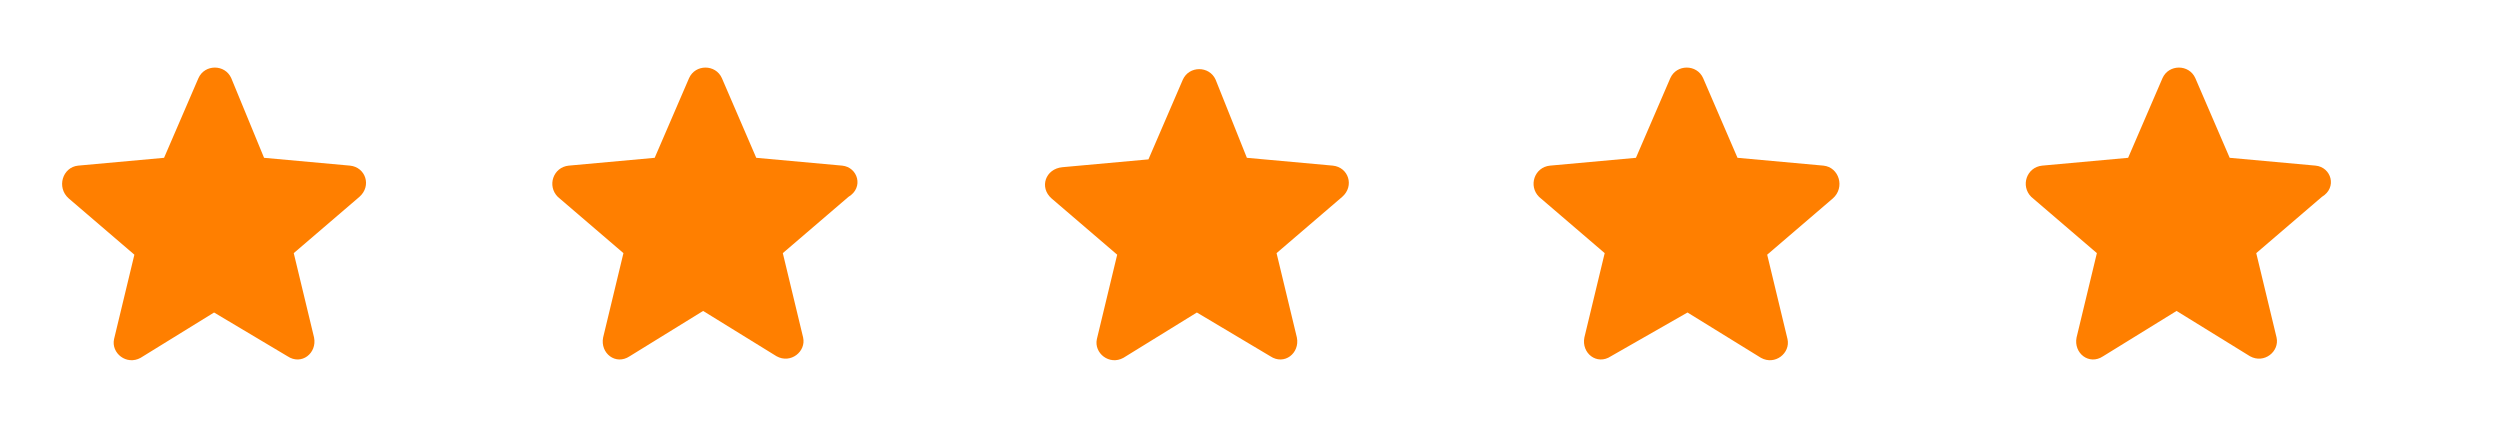
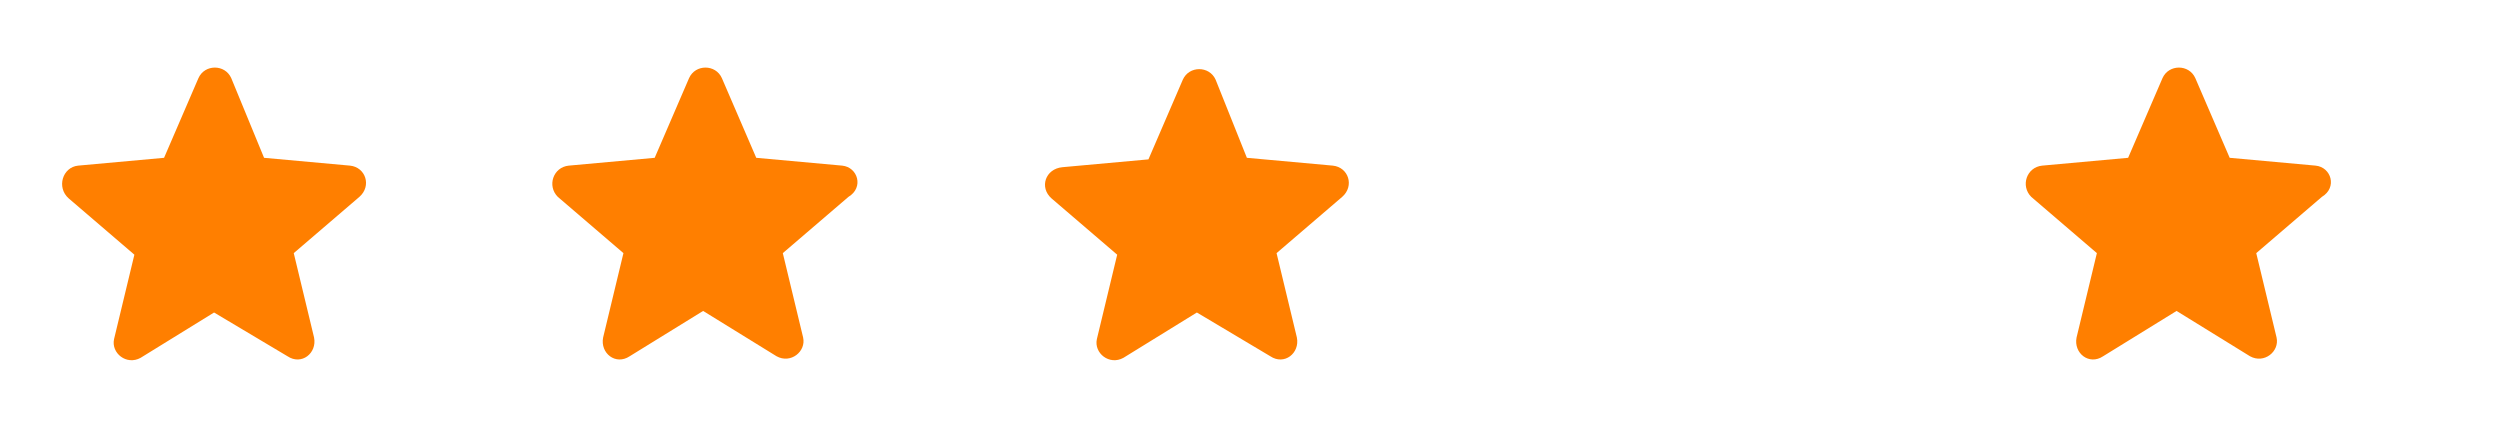
<svg xmlns="http://www.w3.org/2000/svg" version="1.1" id="Слой_1" x="0px" y="0px" width="160px" height="28px" viewBox="0 0 160 28" style="enable-background:new 0 0 160 28;" xml:space="preserve">
  <style type="text/css">
	.st0{fill:#FF7F00;}
</style>
-   <path class="st0" d="M116.7,10.6l-5.5-0.5l-2.2-5.1c-0.4-0.9-1.7-0.9-2.1,0l-2.2,5.1l-5.5,0.5c-1,0.1-1.4,1.3-0.7,2l4.2,3.6  l-1.3,5.4c-0.2,1,0.8,1.8,1.7,1.2L108,20l4.7,2.9c0.9,0.5,1.9-0.3,1.7-1.2l-1.3-5.4l4.2-3.6C118.1,12,117.7,10.7,116.7,10.6z" />
  <path class="st0" d="M53.9,10.6l-5.5-0.5l-2.2-5.1c-0.4-0.9-1.7-0.9-2.1,0l-2.2,5.1l-5.5,0.5c-1,0.1-1.4,1.3-0.7,2l4.2,3.6l-1.3,5.4  c-0.2,1,0.8,1.8,1.7,1.2l4.7-2.9l4.7,2.9c0.9,0.5,1.9-0.3,1.7-1.2l-1.3-5.4l4.2-3.6C55.3,12,54.9,10.7,53.9,10.6z" />
  <path class="st0" d="M79.8,10.1l5.5,0.5c1,0.1,1.4,1.3,0.6,2l-4.2,3.6l1.3,5.4c0.2,1-0.8,1.8-1.7,1.2L76.6,20l-4.7,2.9  c-0.9,0.5-1.9-0.3-1.7-1.2l1.3-5.4l-4.2-3.6c-0.8-0.7-0.4-1.9,0.7-2l5.5-0.5l2.2-5.1c0.4-0.9,1.7-0.9,2.1,0L79.8,10.1z" />
  <path class="st0" d="M16.9,10.1l5.5,0.5c1,0.1,1.4,1.3,0.6,2l-4.2,3.6l1.3,5.4c0.2,1-0.8,1.8-1.7,1.2L13.7,20L9,22.9  c-0.9,0.5-1.9-0.3-1.7-1.2l1.3-5.4l-4.2-3.6C3.6,12,4,10.7,5,10.6l5.5-0.5l2.2-5.1c0.4-0.9,1.7-0.9,2.1,0L16.9,10.1z" />
  <path class="st0" d="M148.2,10.6l-5.5-0.5l-2.2-5.1c-0.4-0.9-1.7-0.9-2.1,0l-2.2,5.1l-5.5,0.5c-1,0.1-1.4,1.3-0.7,2l4.2,3.6  l-1.3,5.4c-0.2,1,0.8,1.8,1.7,1.2l4.7-2.9l4.7,2.9c0.9,0.5,1.9-0.3,1.7-1.2l-1.3-5.4l4.2-3.6C149.6,12,149.2,10.7,148.2,10.6z" />
</svg>